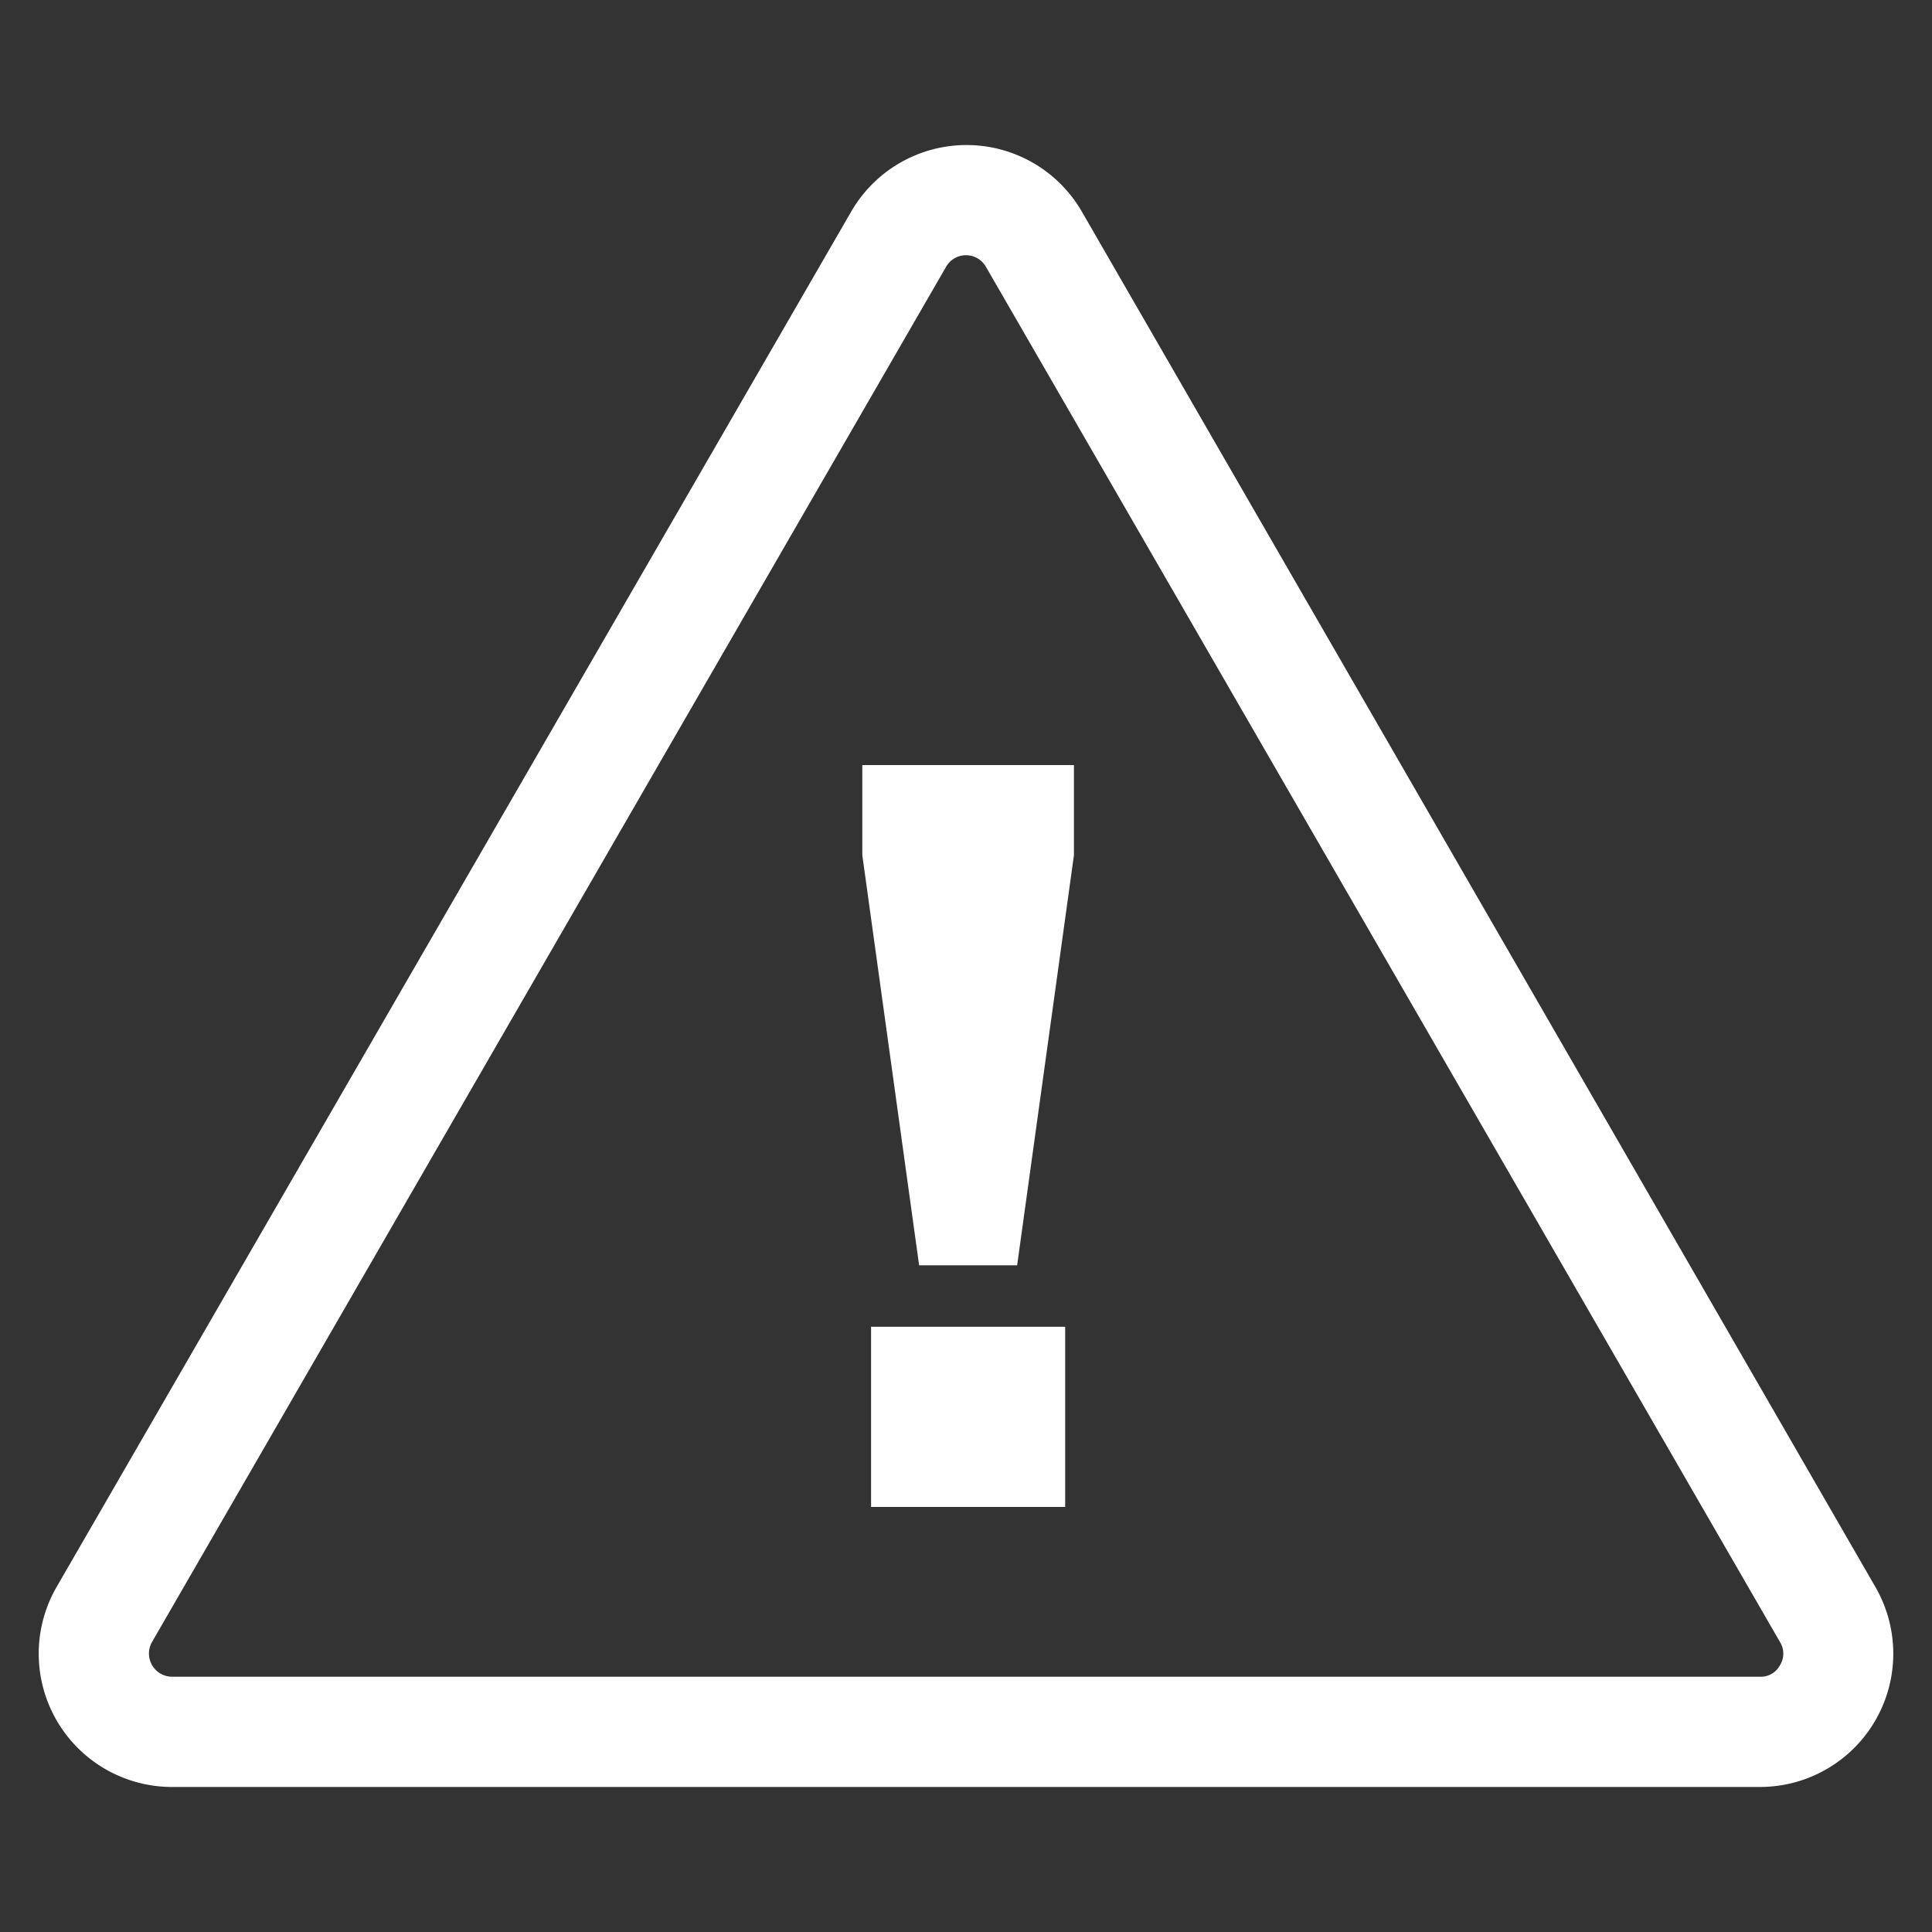
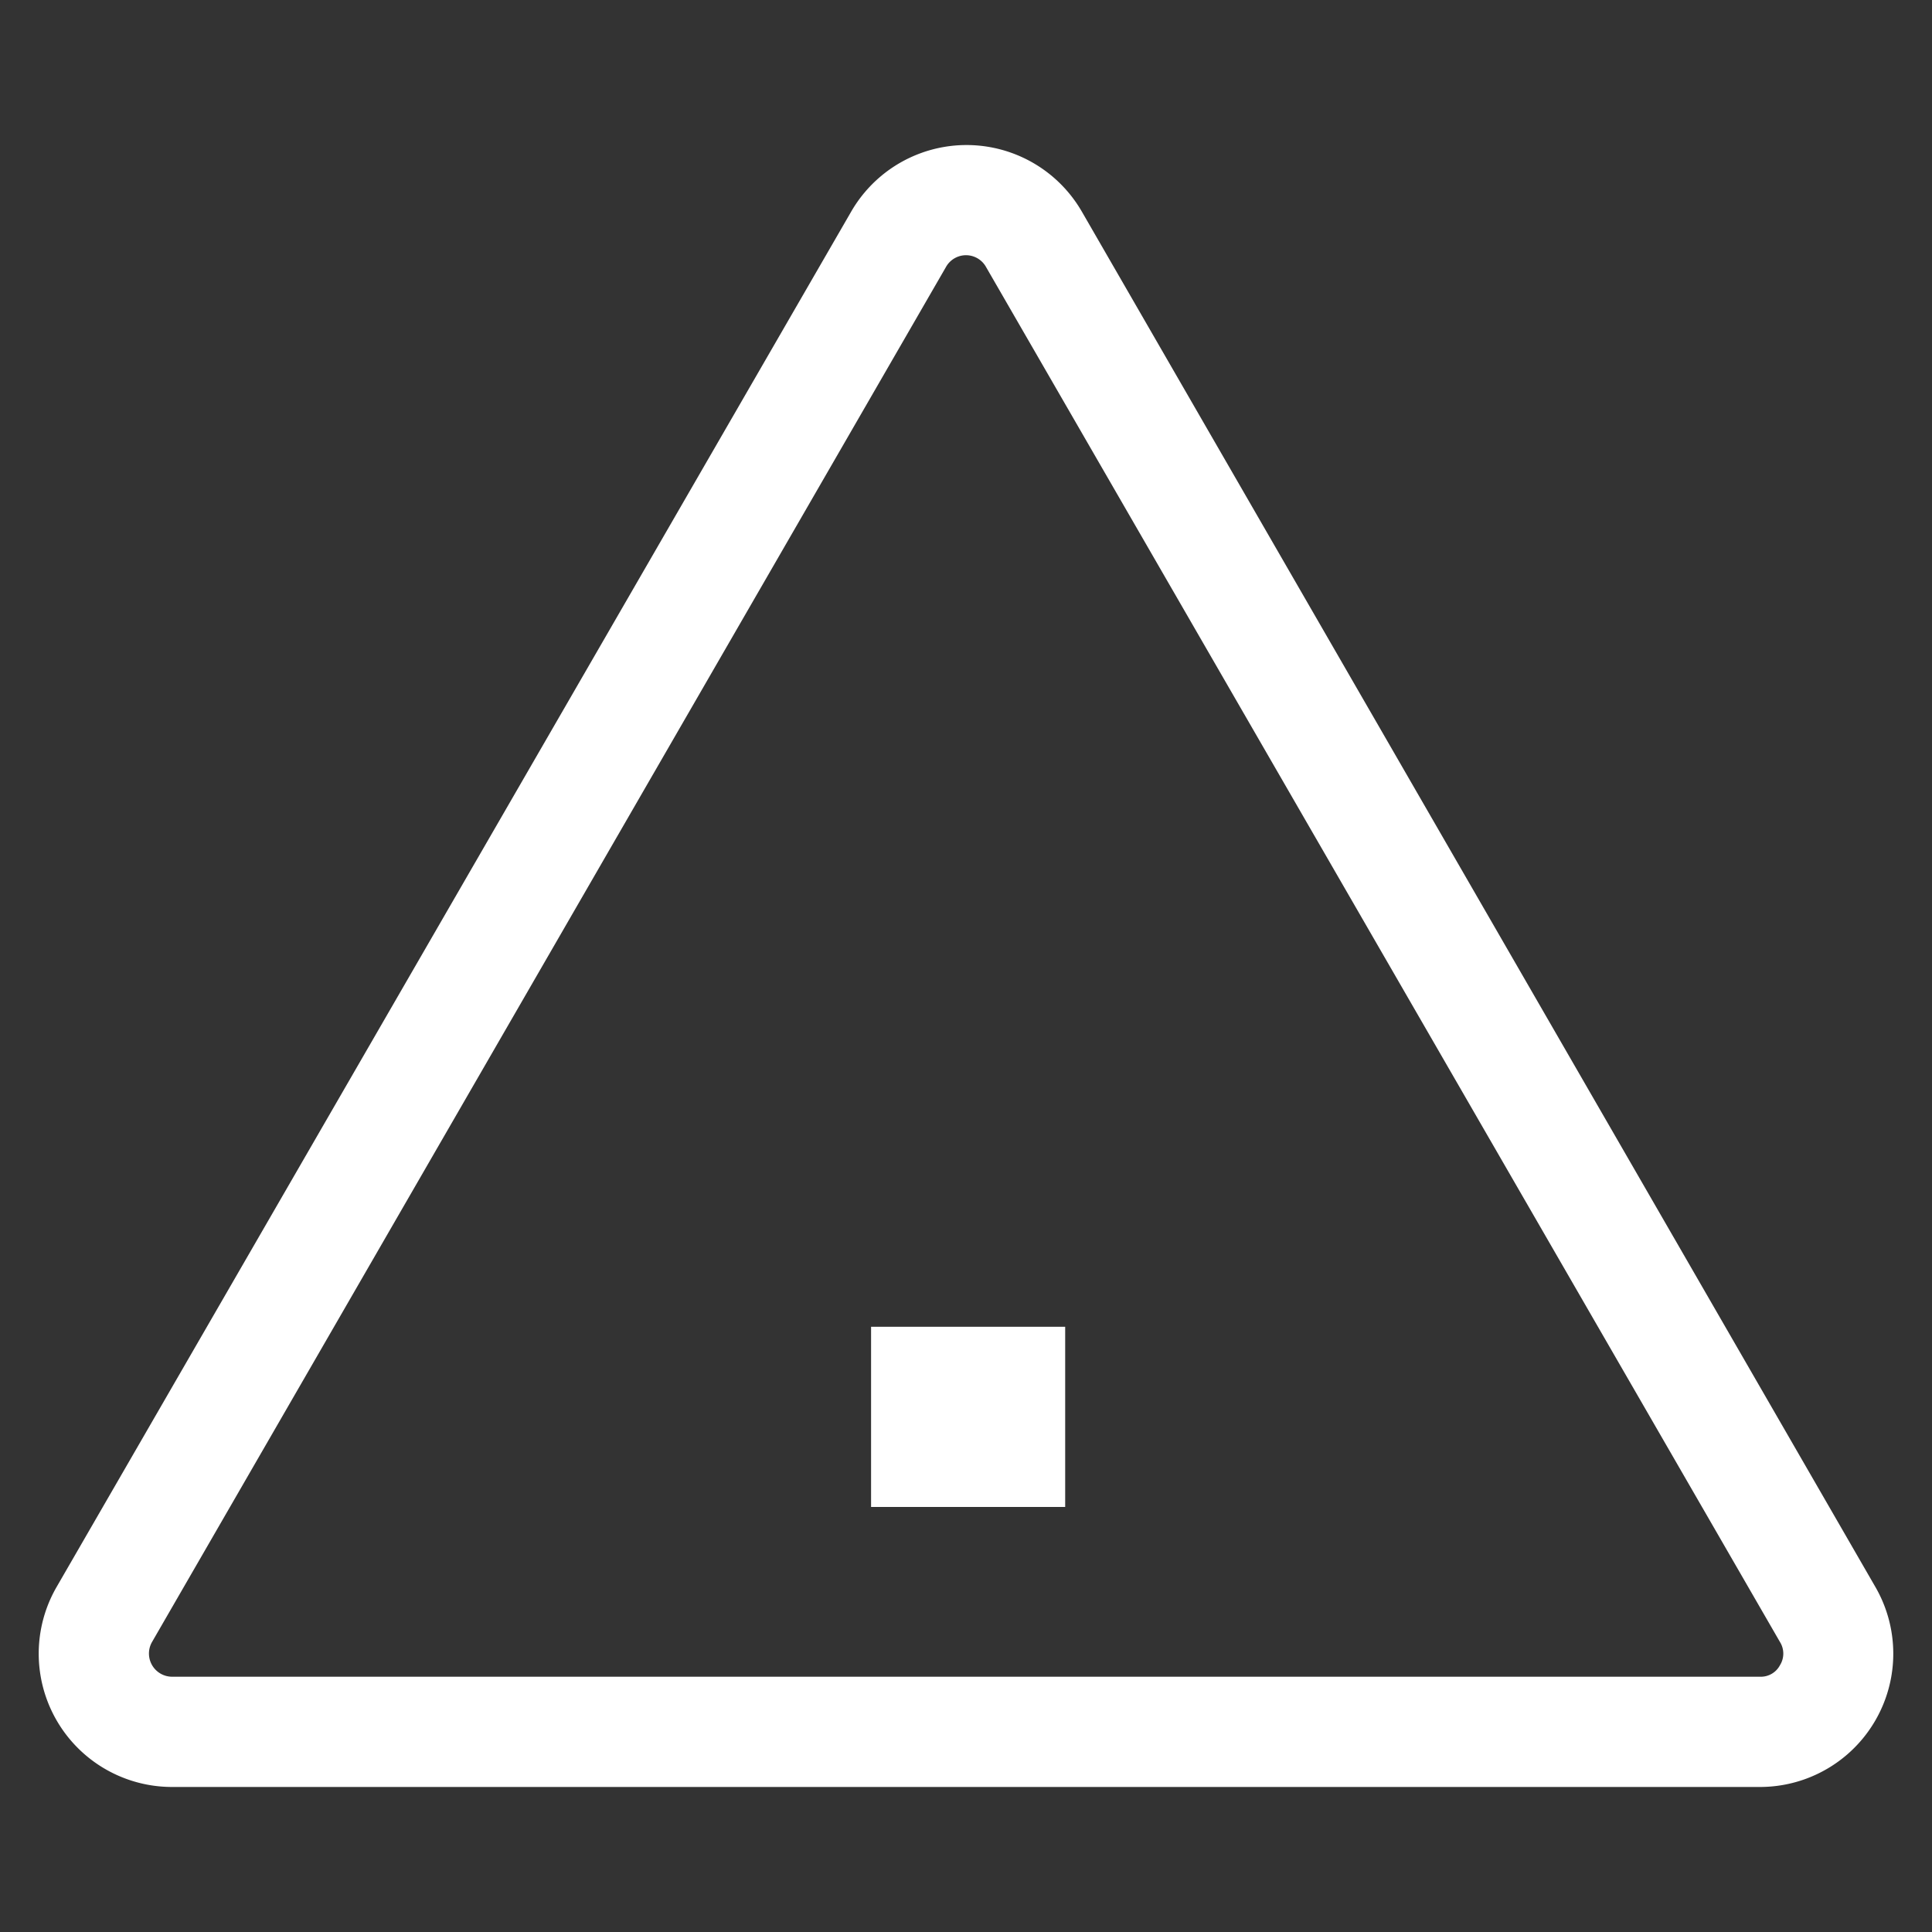
<svg xmlns="http://www.w3.org/2000/svg" id="fef27cd4-f5dd-4097-b1a4-67a6f1bbb427" data-name="Layer 1" viewBox="0 0 150 150">
  <rect x="0" y="0" width="150" height="150" fill="#333333" stroke="none" />
  <path d="M145.61,123.22,84,16.44a10.34,10.34,0,0,0-17.92,0L4.39,123.22a10.35,10.35,0,0,0,9,15.52h123.3A10.35,10.35,0,0,0,145.61,123.22Zm-7.41,6.06a1.68,1.68,0,0,1-1.55.9H13.35a1.8,1.8,0,0,1-1.55-2.69L73.45,20.72a1.78,1.78,0,0,1,3.1,0L138.2,127.49A1.7,1.7,0,0,1,138.2,129.28Z" style="fill:#ffffff" />
  <rect x="67.63" y="103.01" width="15.07" height="13.99" style="fill:#ffffff" />
-   <polygon points="66.95 66.4 71.36 98.24 78.97 98.24 83.38 66.4 83.38 59.4 66.95 59.4 66.95 66.4" style="fill:#ffffff" />
</svg>